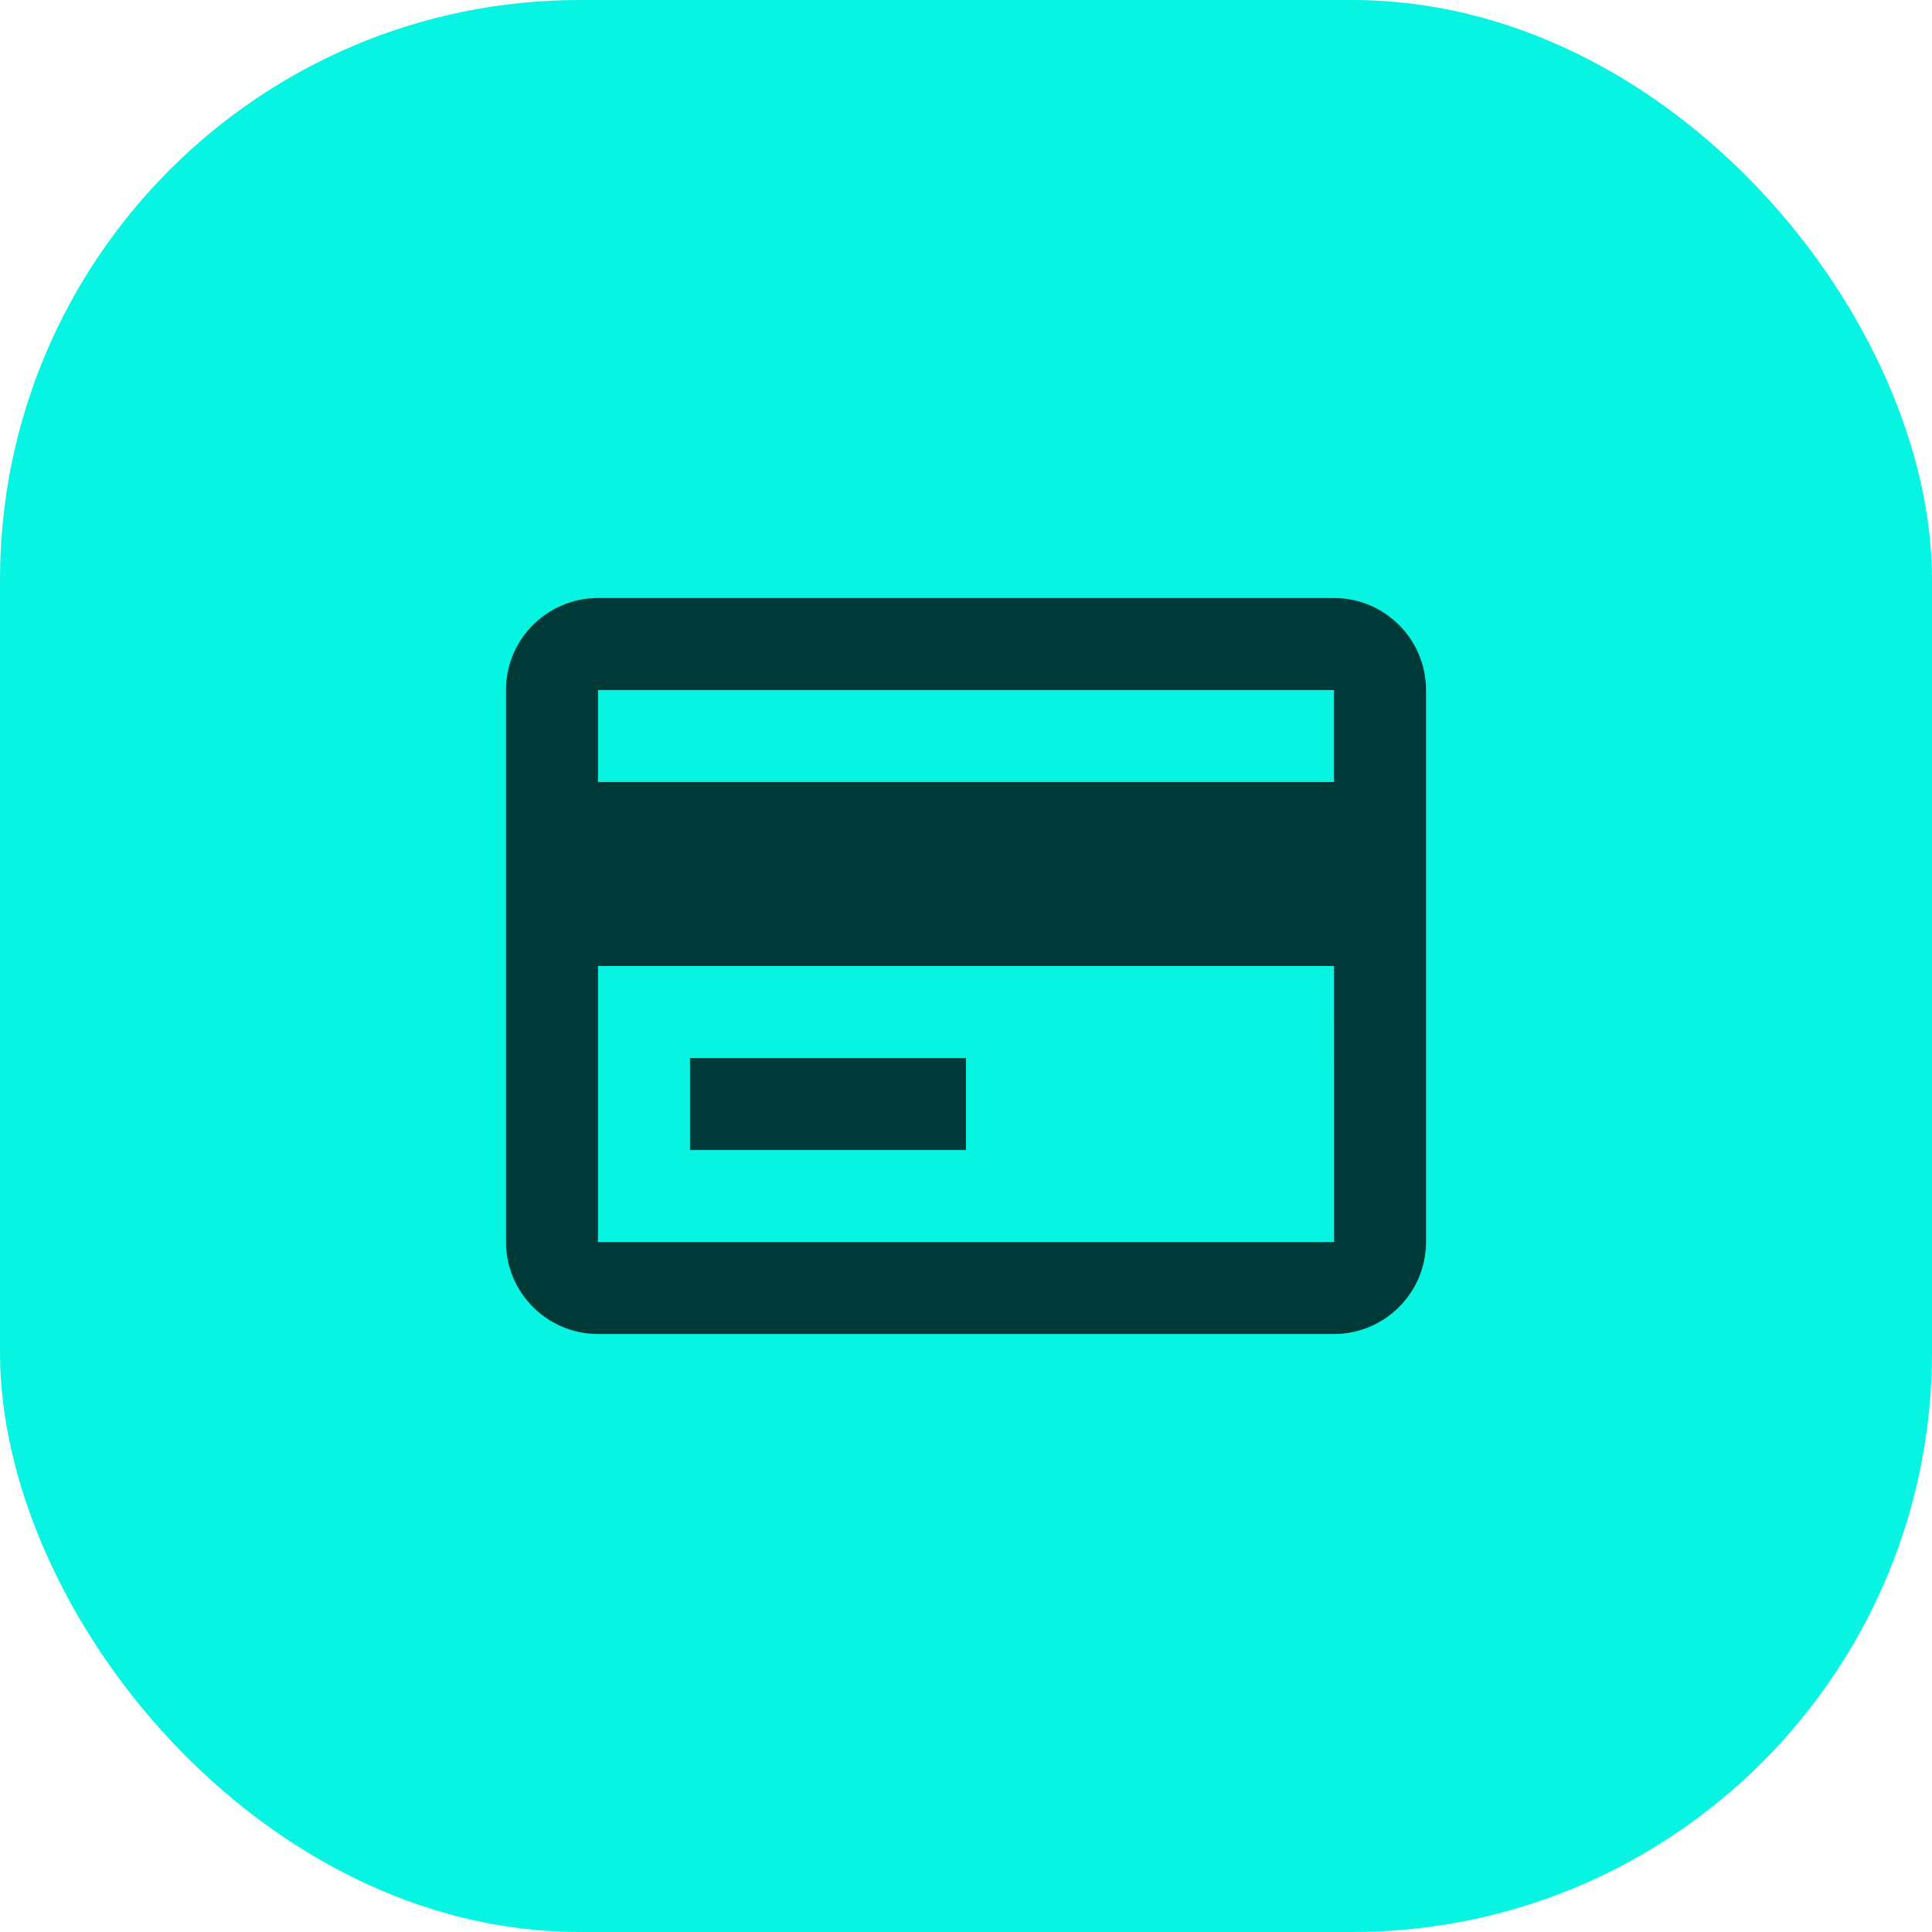
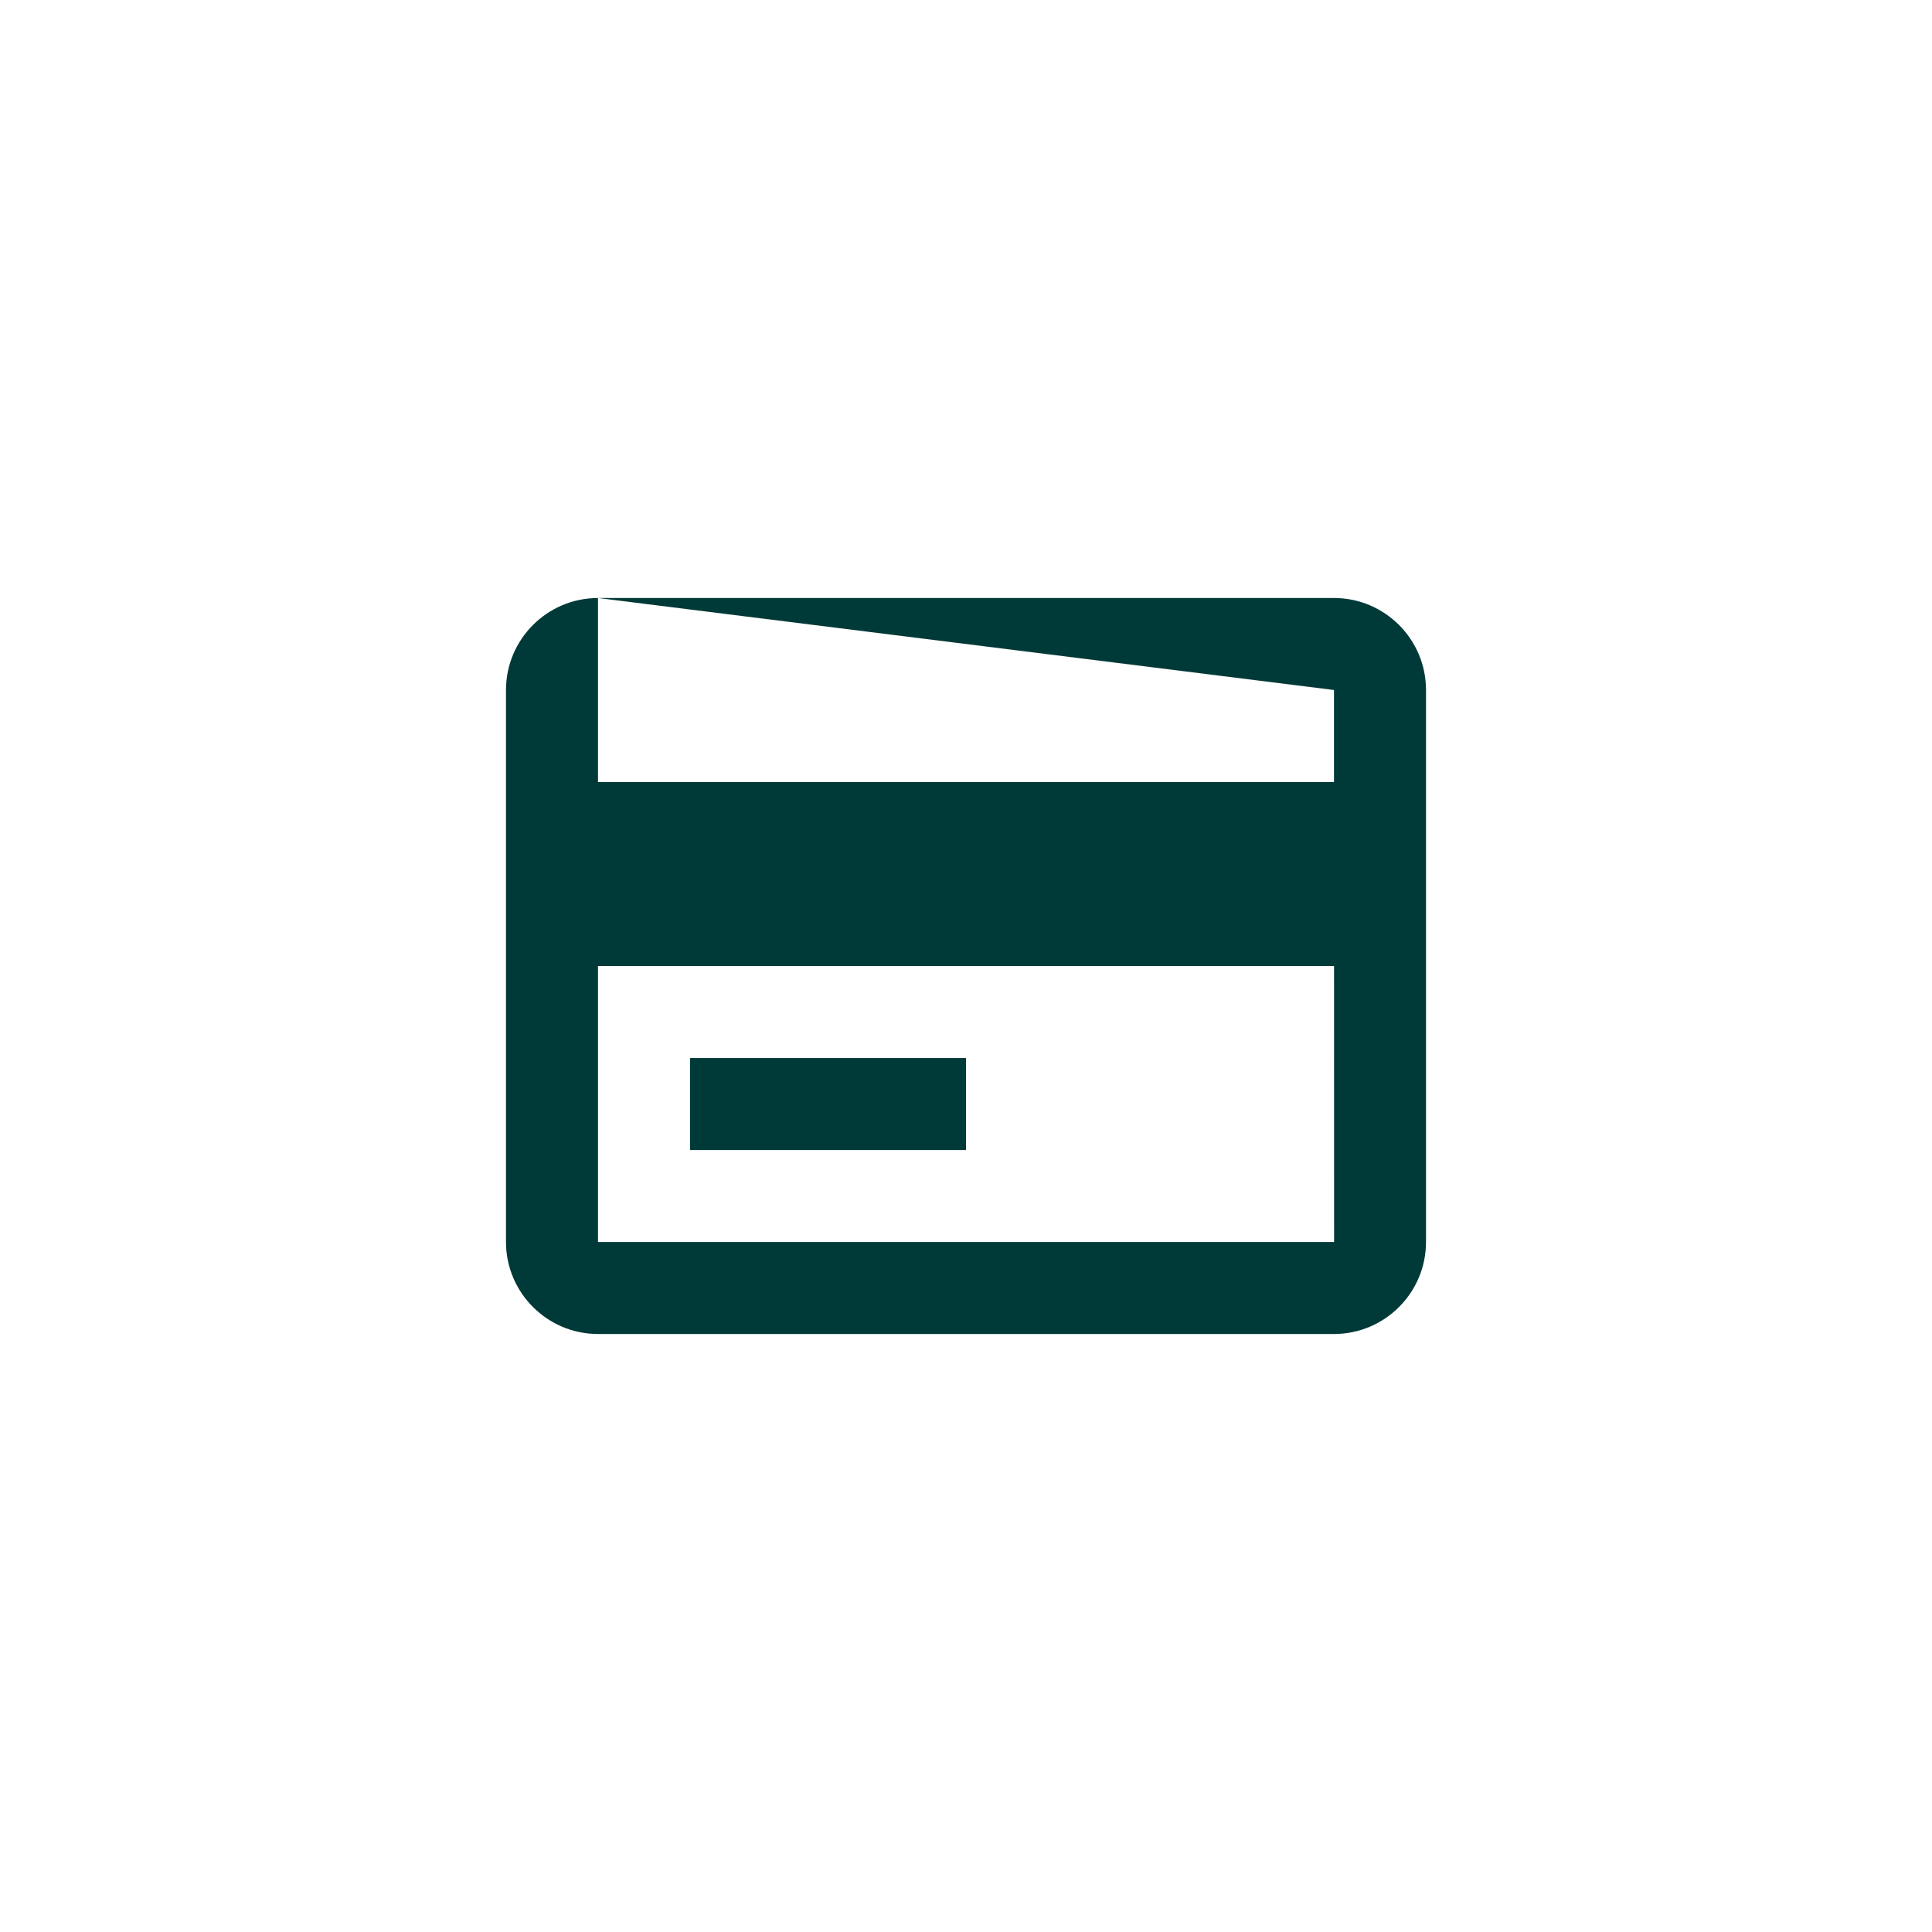
<svg xmlns="http://www.w3.org/2000/svg" width="40" height="40" viewBox="0 0 40 40" fill="none">
-   <rect width="40" height="40" rx="12" fill="#07F4E2" />
-   <path fill-rule="evenodd" clip-rule="evenodd" d="M12.381 12.381H27.619C28.669 12.381 29.524 13.235 29.524 14.286V25.714C29.524 26.765 28.669 27.619 27.619 27.619H12.381C11.331 27.619 10.476 26.765 10.476 25.714V14.286C10.476 13.235 11.331 12.381 12.381 12.381ZM27.619 14.286H12.381V16.191H27.619V14.286ZM12.381 20V25.714H27.621L27.62 20H12.381ZM20 21.905H14.286V23.81H20V21.905Z" fill="#003A38" />
+   <path fill-rule="evenodd" clip-rule="evenodd" d="M12.381 12.381H27.619C28.669 12.381 29.524 13.235 29.524 14.286V25.714C29.524 26.765 28.669 27.619 27.619 27.619H12.381C11.331 27.619 10.476 26.765 10.476 25.714V14.286C10.476 13.235 11.331 12.381 12.381 12.381ZH12.381V16.191H27.619V14.286ZM12.381 20V25.714H27.621L27.62 20H12.381ZM20 21.905H14.286V23.81H20V21.905Z" fill="#003A38" />
</svg>